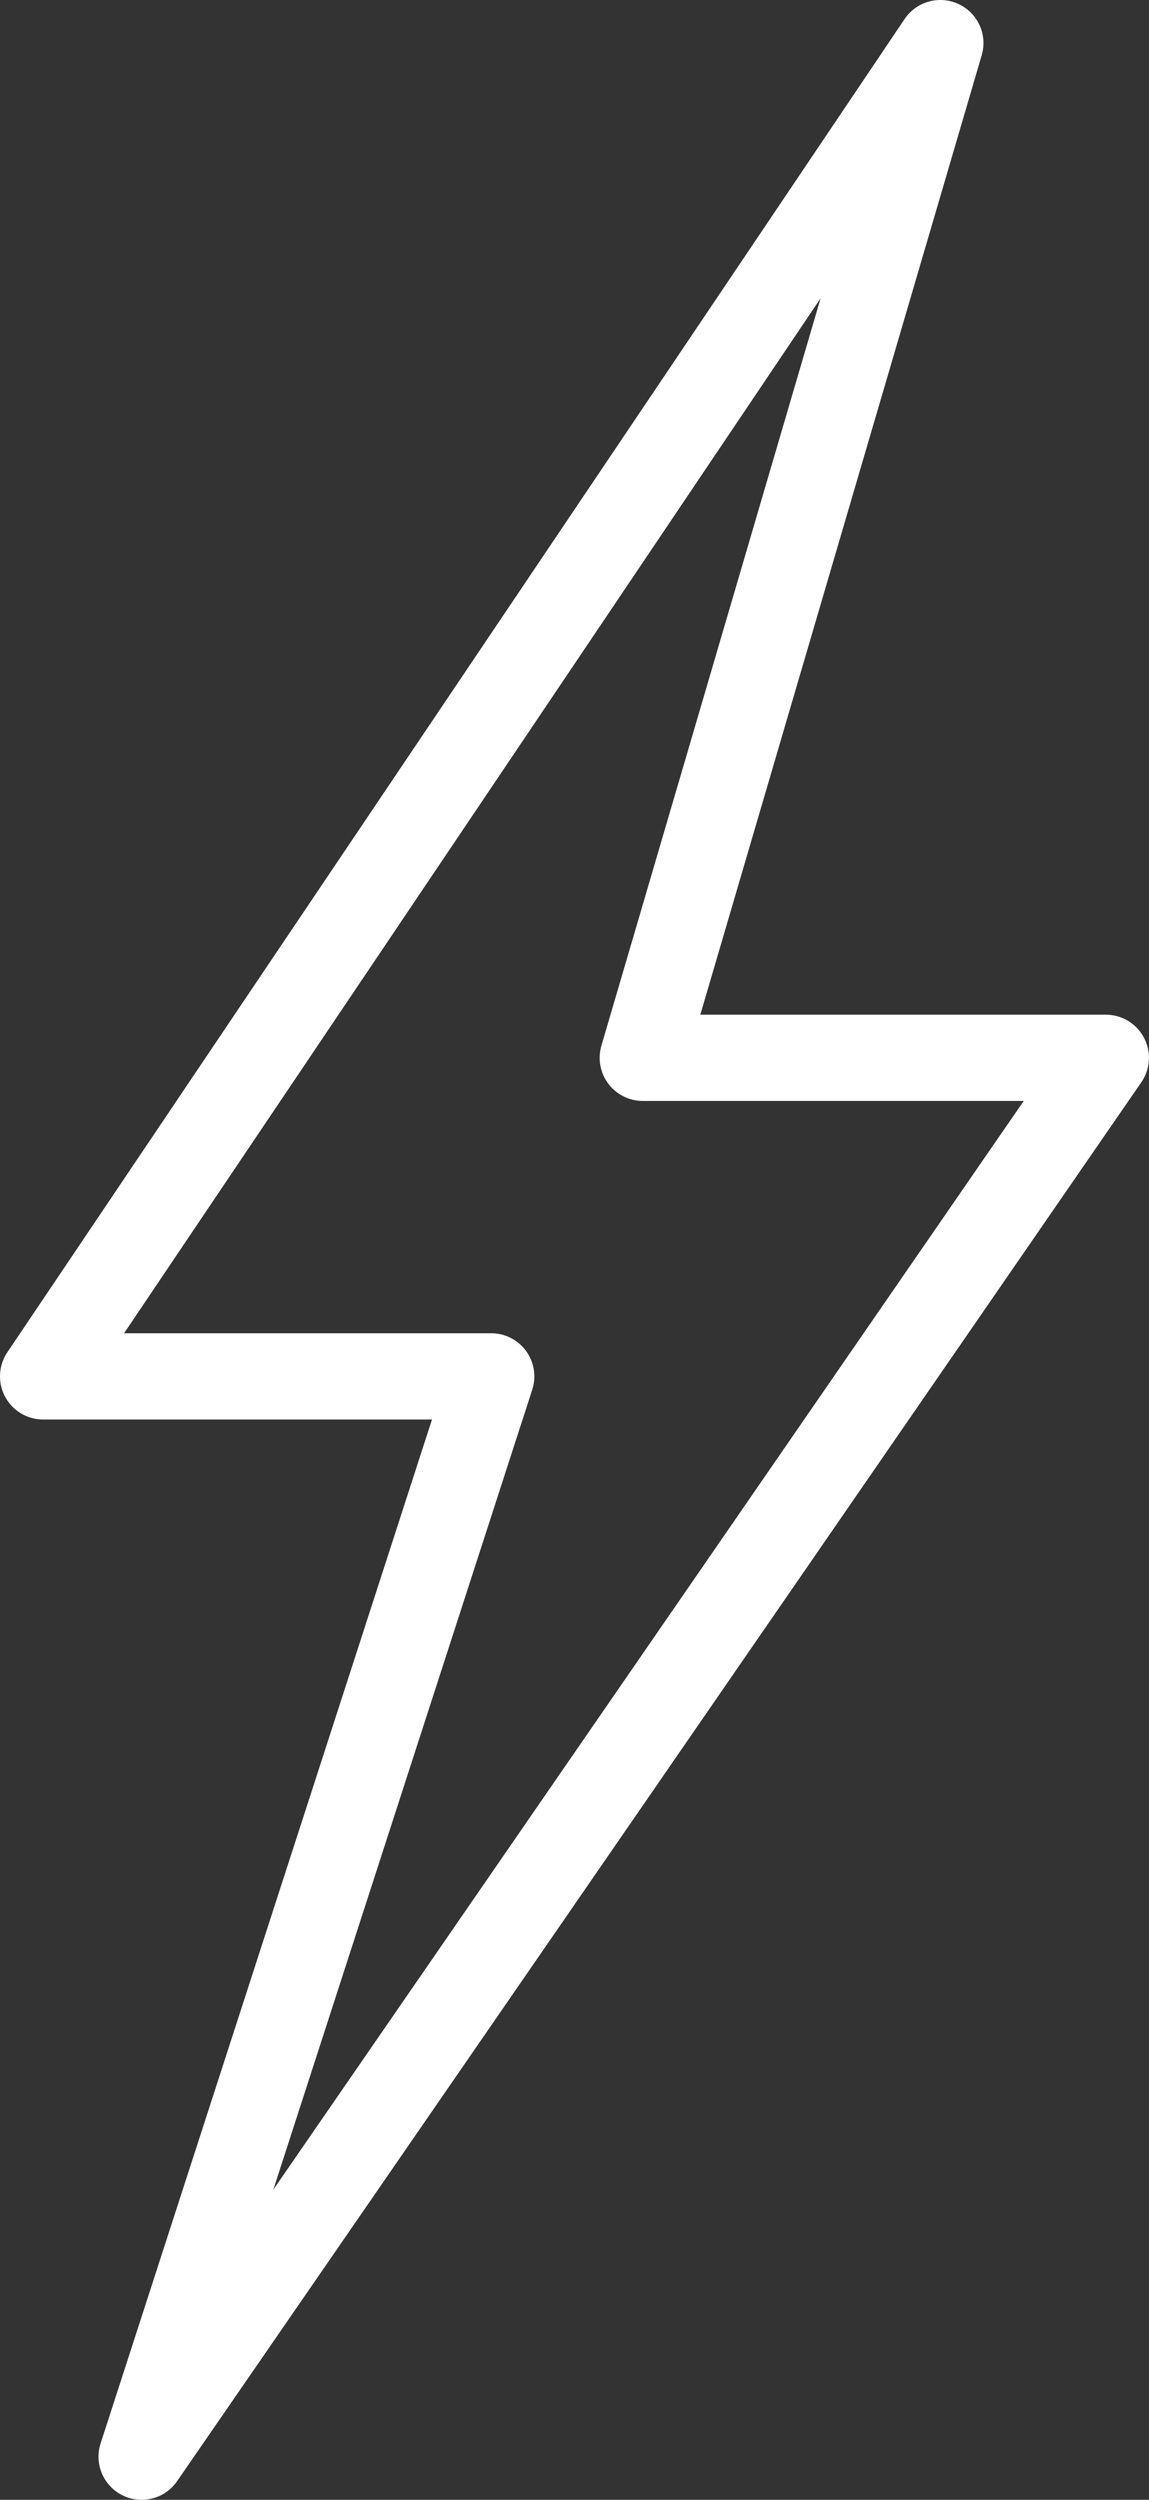
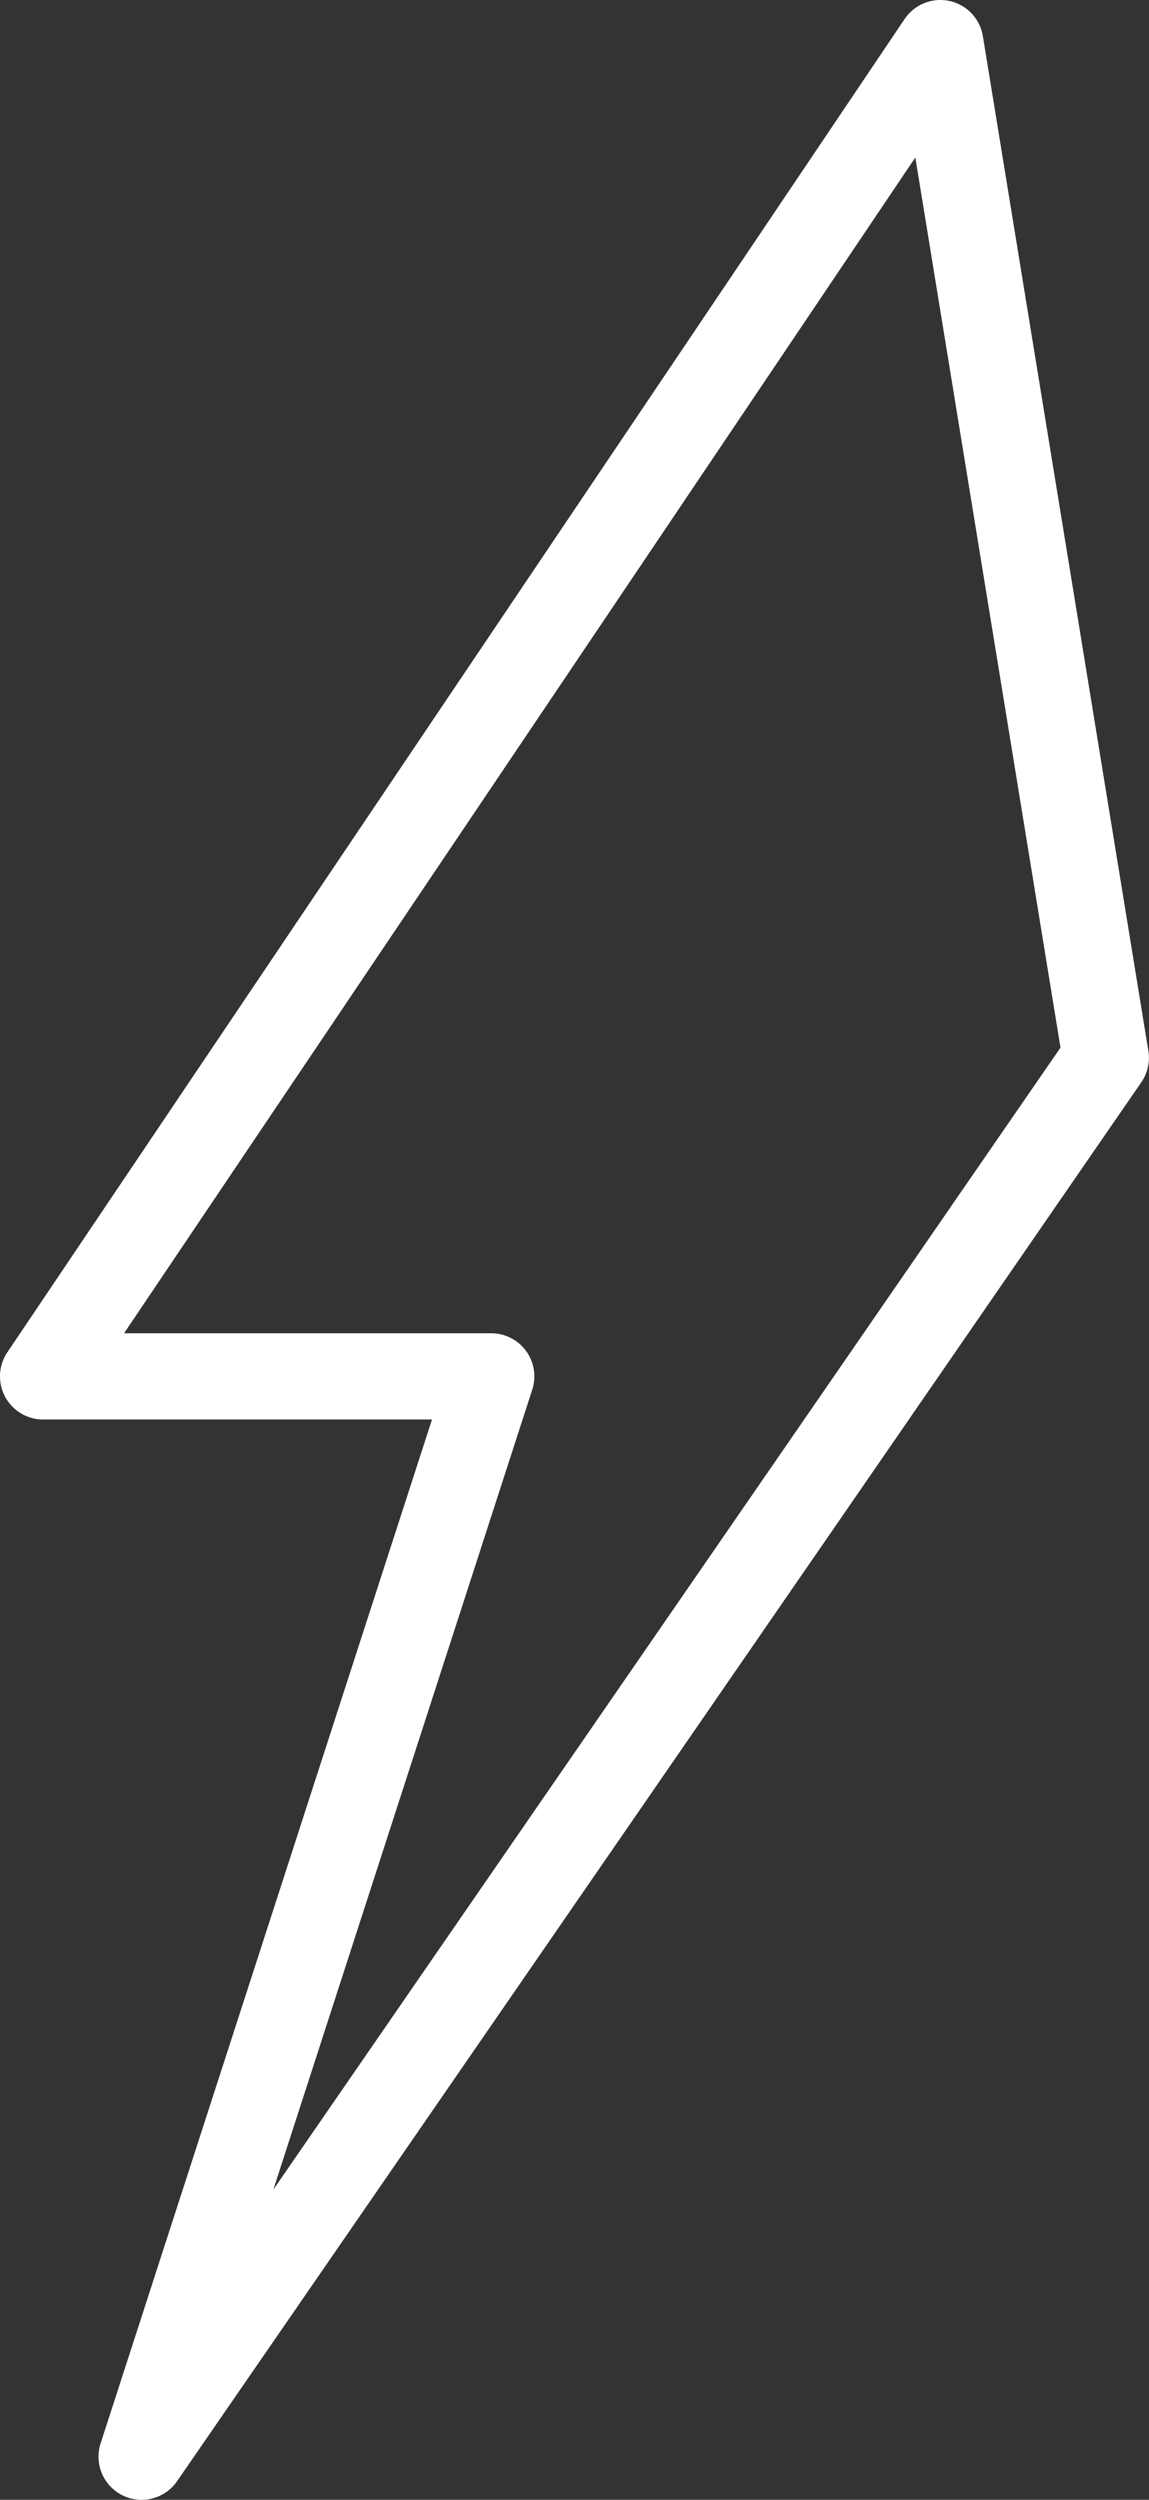
<svg xmlns="http://www.w3.org/2000/svg" width="13.332" height="28.987" viewBox="0 0 13.332 28.987">
  <rect x="0" y="0" width="13.332" height="28.987" fill="#333333" stroke="none" />
-   <path id="Path_9" data-name="Path 9" d="M654.723,1157l-10.411,15.46h5.2l-4.057,12.527,11.188-16.221H651.27Z" transform="translate(-643.812 -1156.5)" fill="none" stroke="#fff" stroke-linecap="round" stroke-linejoin="round" stroke-width="1" />
+   <path id="Path_9" data-name="Path 9" d="M654.723,1157l-10.411,15.46h5.2l-4.057,12.527,11.188-16.221Z" transform="translate(-643.812 -1156.5)" fill="none" stroke="#fff" stroke-linecap="round" stroke-linejoin="round" stroke-width="1" />
</svg>